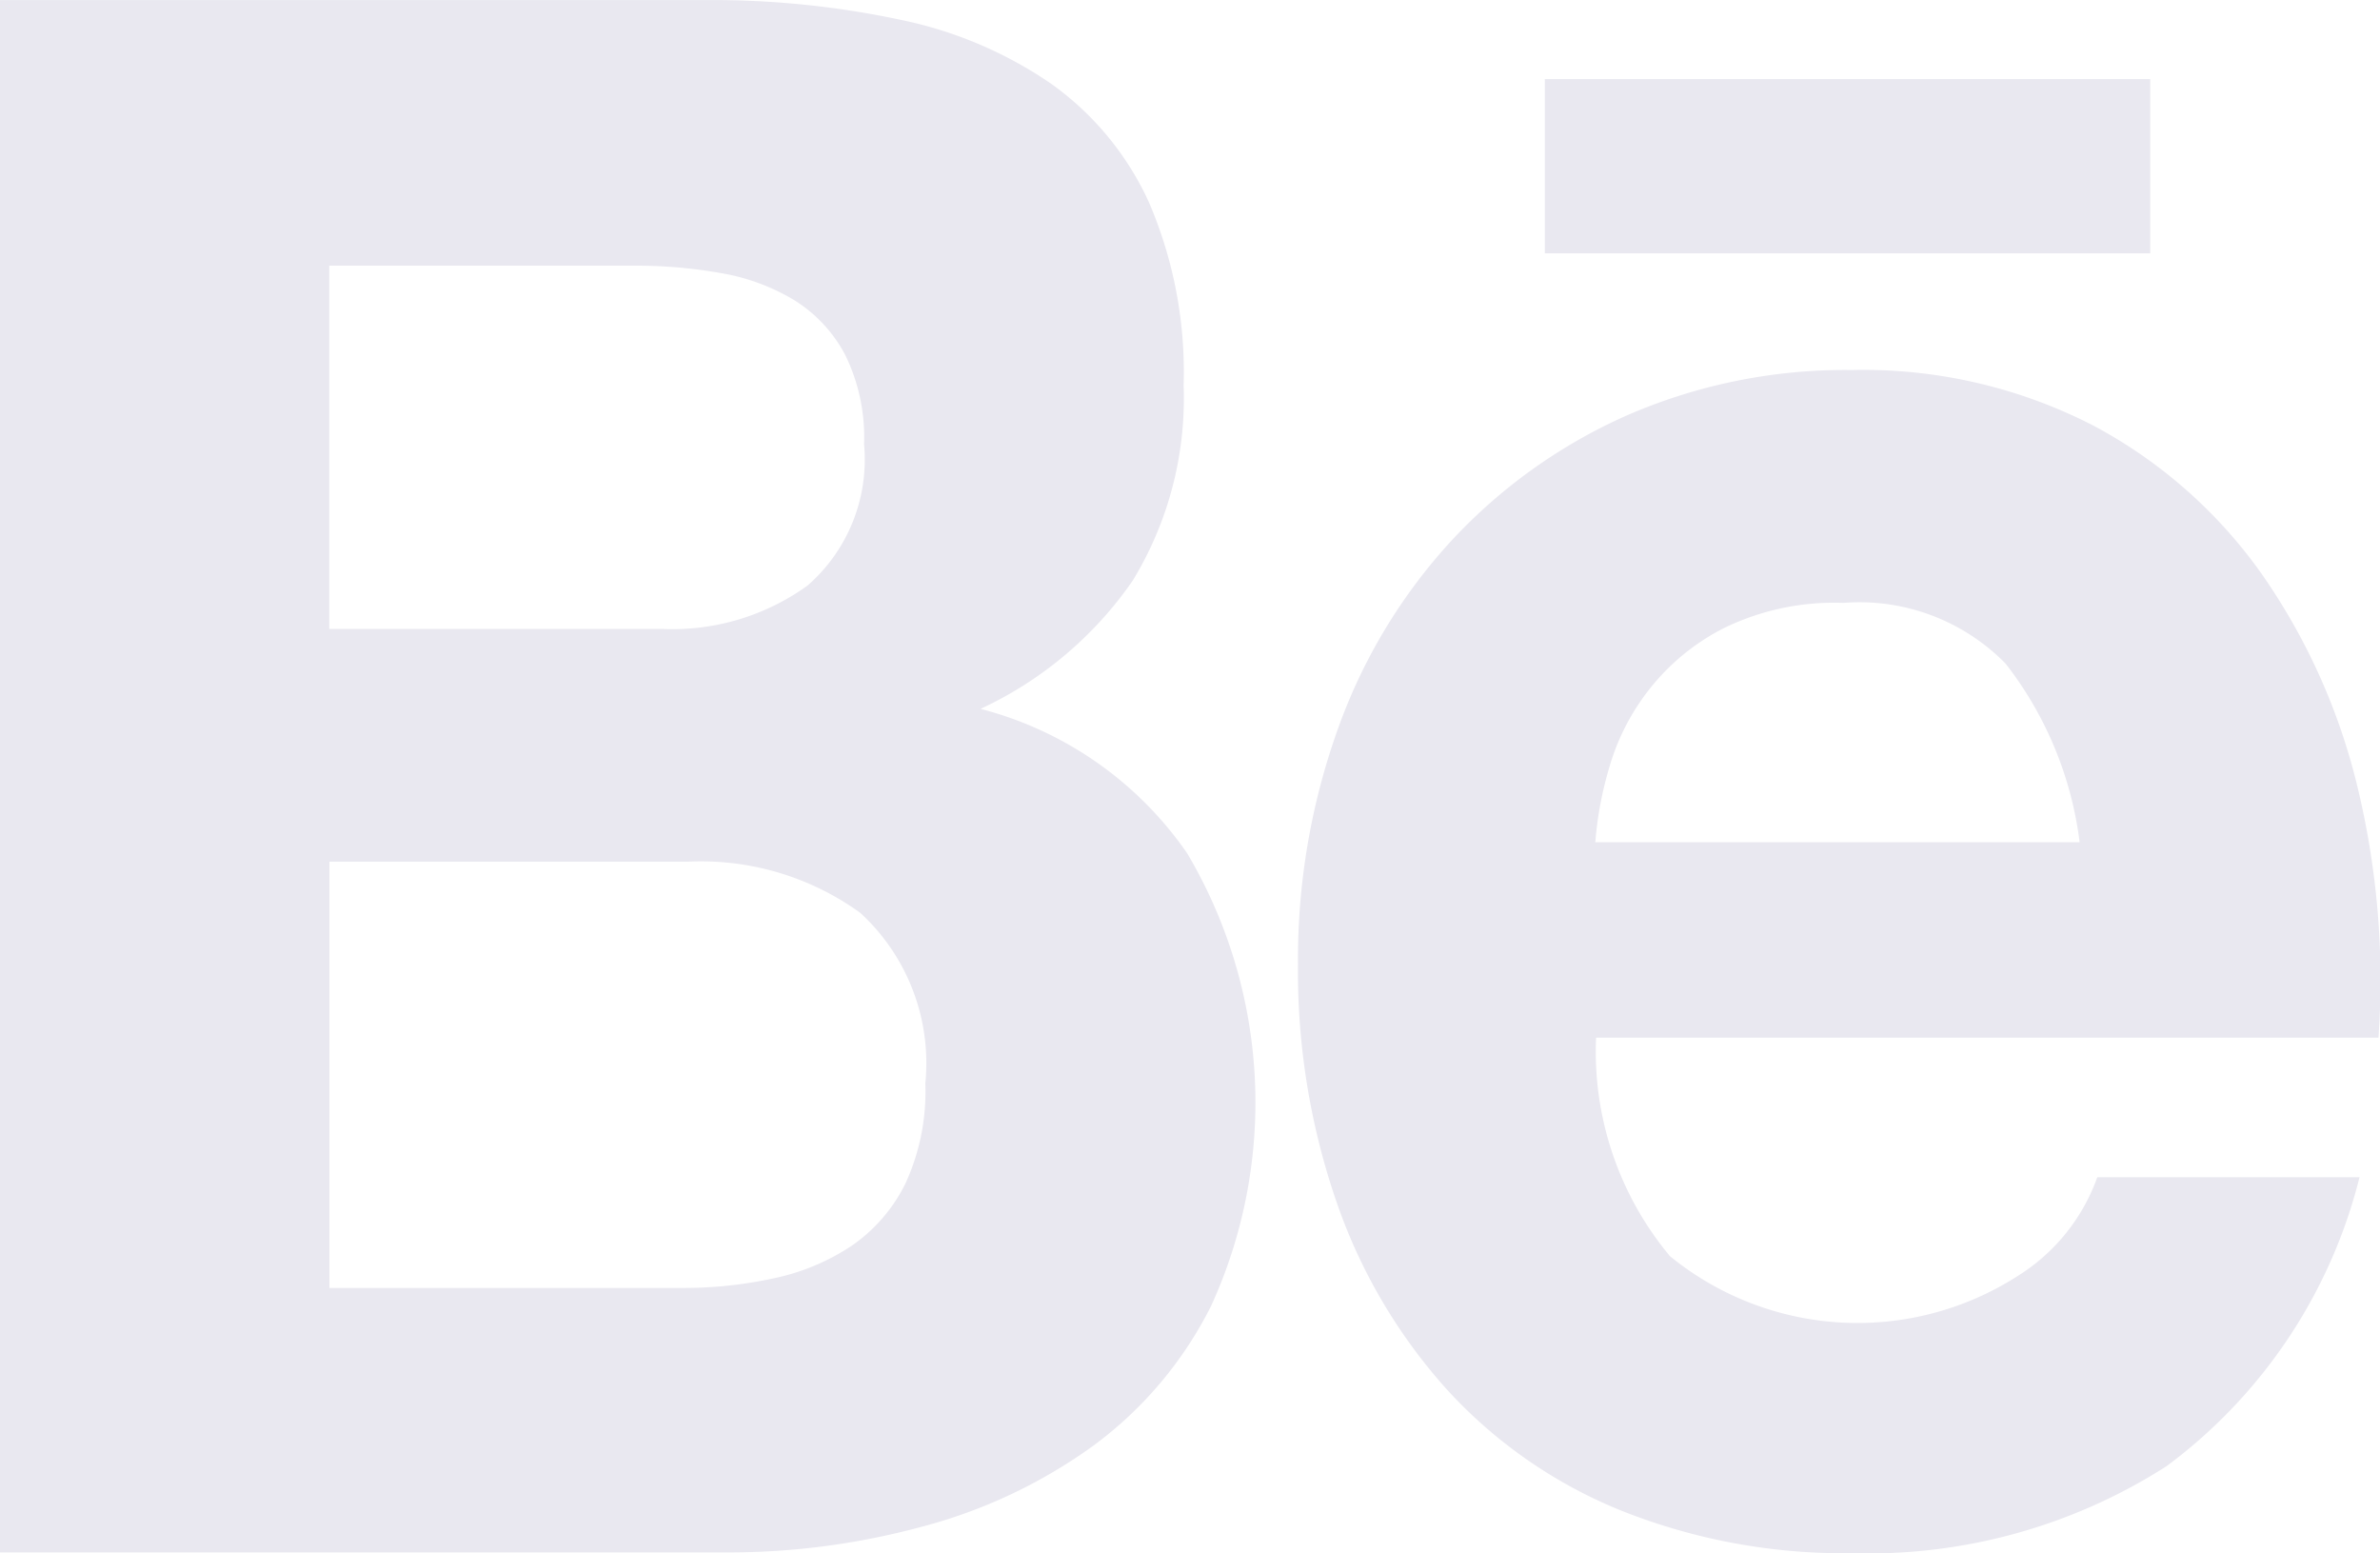
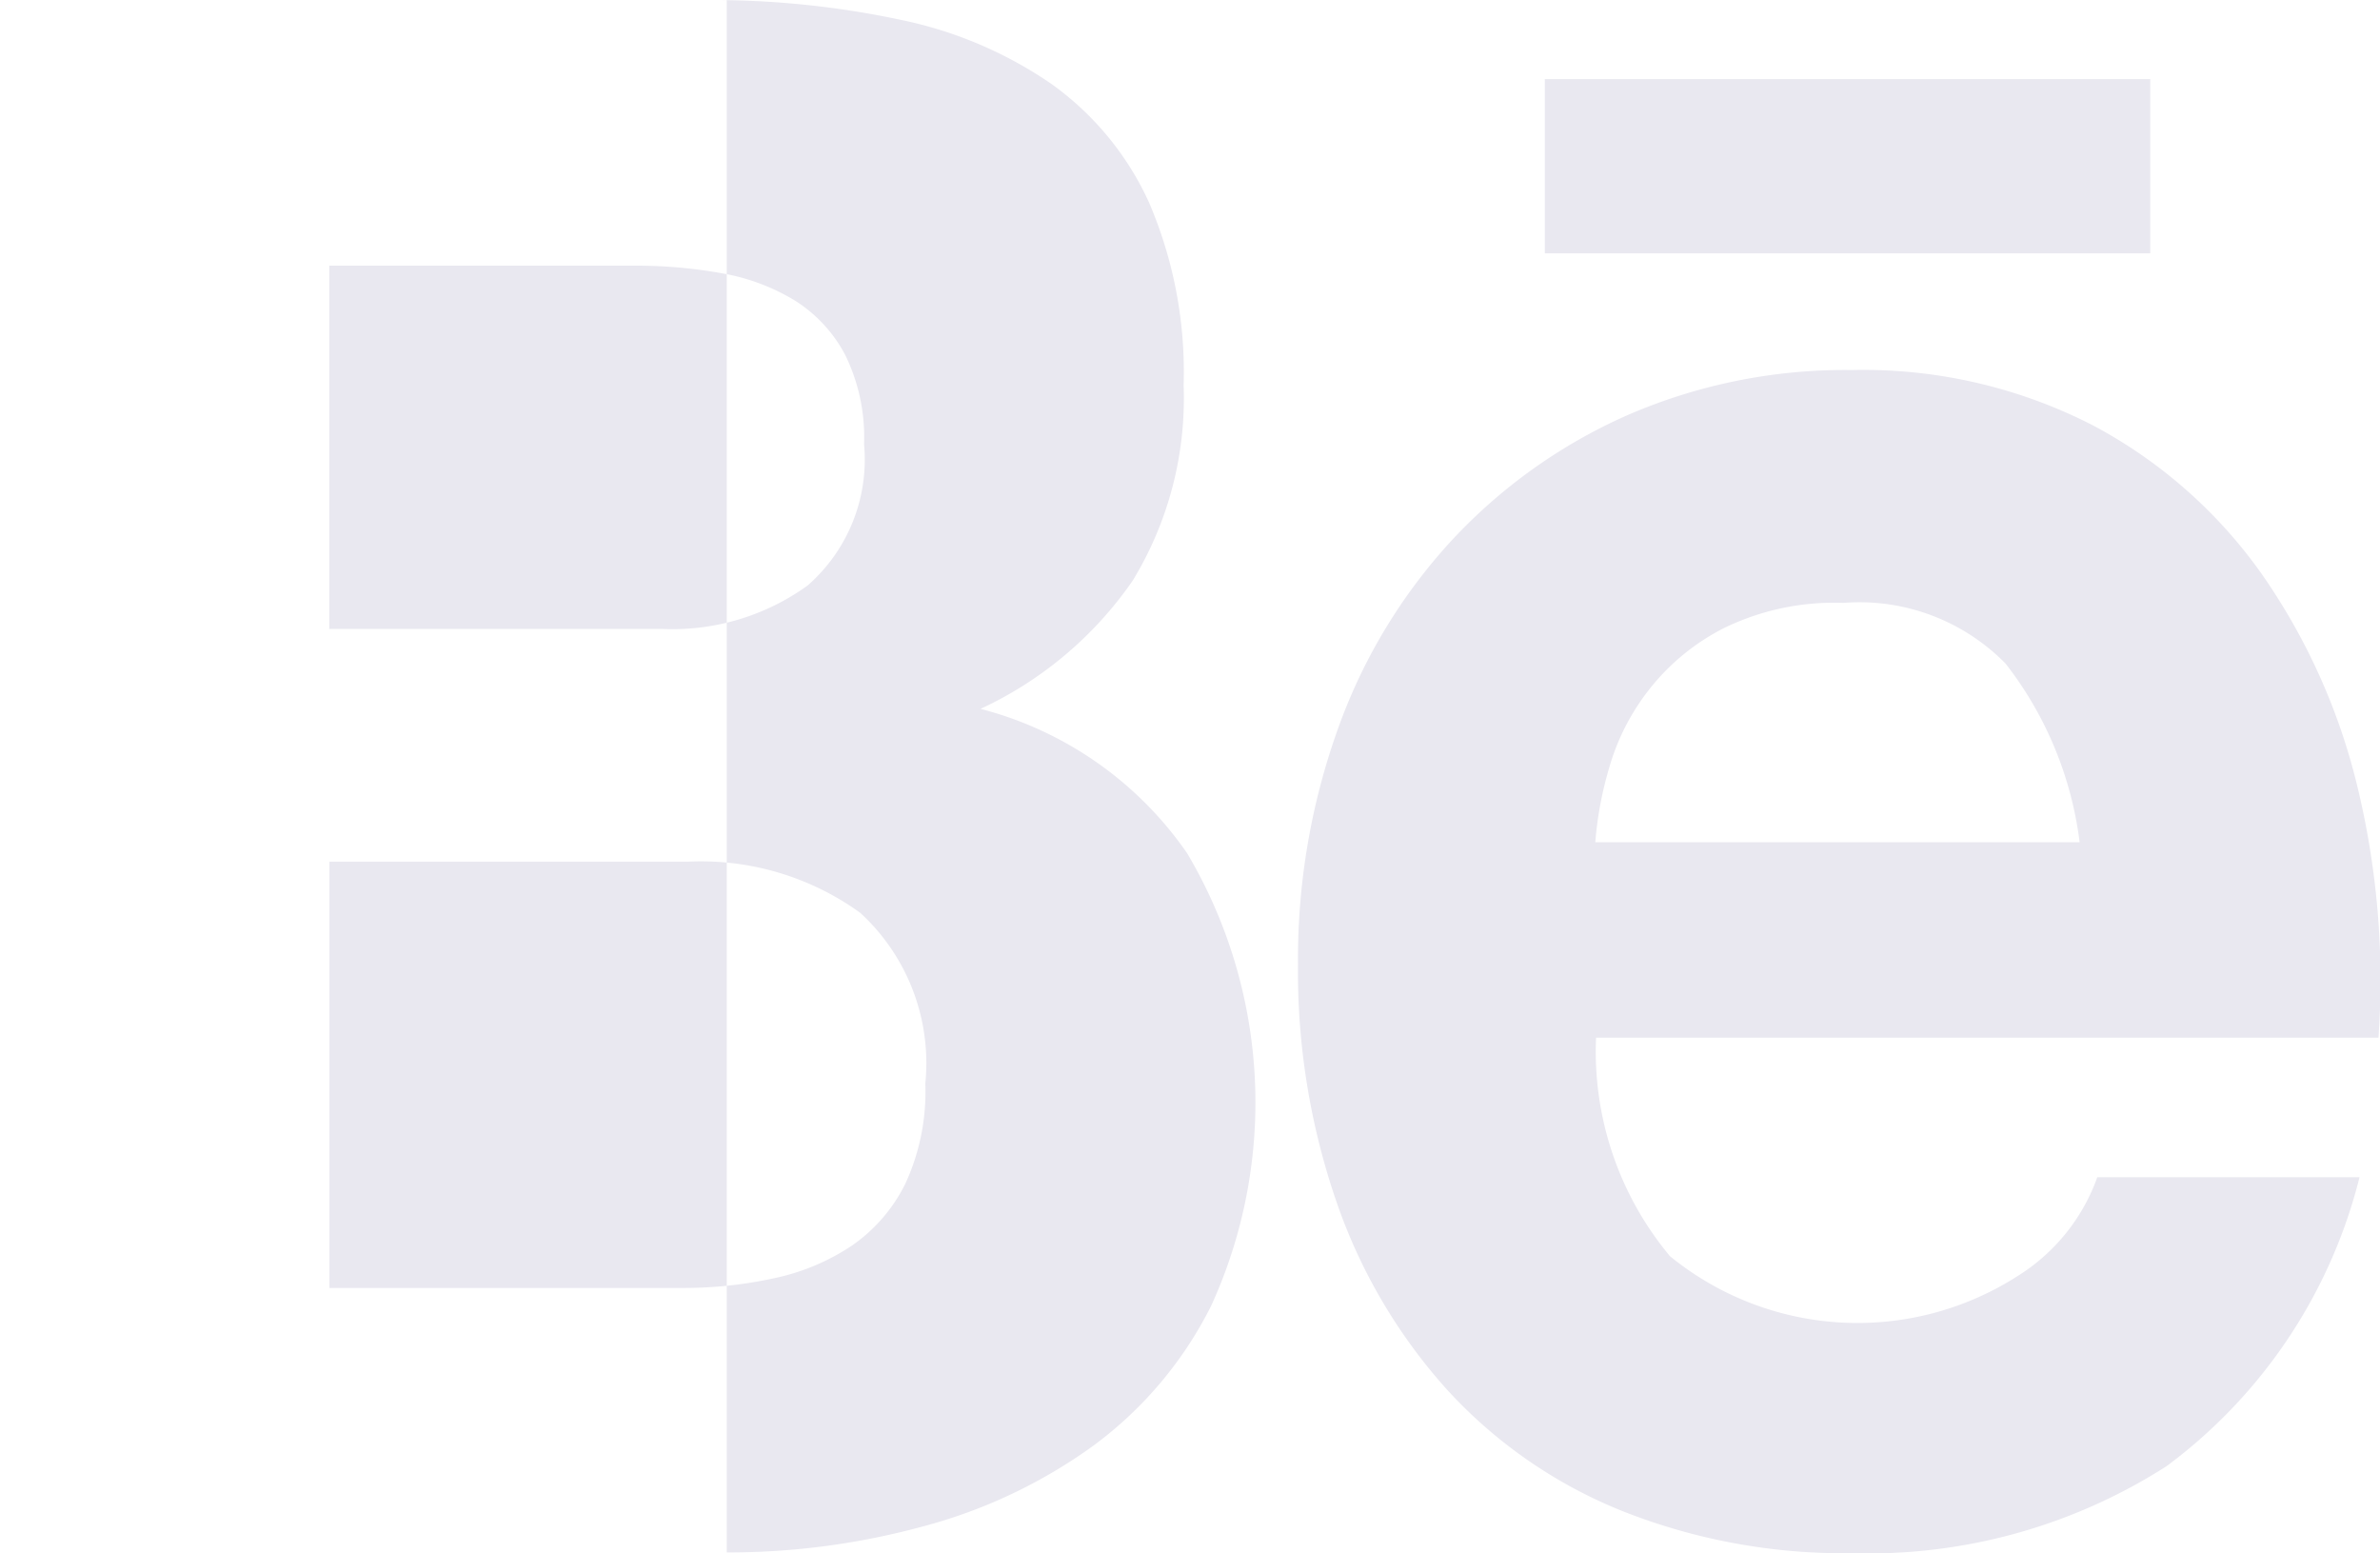
<svg xmlns="http://www.w3.org/2000/svg" width="28.01" height="18.277" viewBox="0 0 28.01 18.277">
-   <path id="패스_261" data-name="패스 261" d="M1179.2,918.862a10.628,10.628,0,0,1,2.3.232,4.847,4.847,0,0,1,1.778.756,3.494,3.494,0,0,1,1.147,1.394,5.052,5.052,0,0,1,.407,2.15,4.121,4.121,0,0,1-.6,2.3,4.454,4.454,0,0,1-1.79,1.508,4.25,4.25,0,0,1,2.432,1.7,5.754,5.754,0,0,1,.283,5.322,4.6,4.6,0,0,1-1.393,1.652,6.074,6.074,0,0,1-2,.946,8.709,8.709,0,0,1-2.309.306H1170.9V918.862Zm-.494,7.4a2.717,2.717,0,0,0,1.7-.511,1.966,1.966,0,0,0,.665-1.663,2.2,2.2,0,0,0-.222-1.051,1.681,1.681,0,0,0-.591-.639,2.461,2.461,0,0,0-.852-.32,5.7,5.7,0,0,0-1-.091h-3.629v4.275Zm.223,7.754a4.977,4.977,0,0,0,1.086-.115,2.607,2.607,0,0,0,.914-.384,1.919,1.919,0,0,0,.629-.73,2.582,2.582,0,0,0,.234-1.176,2.4,2.4,0,0,0-.766-2.009A3.2,3.2,0,0,0,1179,929h-4.221v5.016Zm11.618-.381a3.491,3.491,0,0,0,4.1.241,2.27,2.27,0,0,0,.938-1.163h3.086a6.061,6.061,0,0,1-2.271,3.4,6.506,6.506,0,0,1-3.7,1.024,7.076,7.076,0,0,1-2.715-.5,5.64,5.64,0,0,1-2.049-1.42,6.423,6.423,0,0,1-1.3-2.2,8.319,8.319,0,0,1-.458-2.816,8.02,8.02,0,0,1,.47-2.764,6.48,6.48,0,0,1,1.335-2.213,6.288,6.288,0,0,1,2.059-1.472,6.429,6.429,0,0,1,2.654-.537,5.914,5.914,0,0,1,2.841.653,5.716,5.716,0,0,1,1.988,1.754,7.39,7.39,0,0,1,1.124,2.507,9.67,9.67,0,0,1,.245,2.942h-9.208a3.755,3.755,0,0,0,.863,2.563Zm3.961-6.963a2.409,2.409,0,0,0-1.912-.717,2.958,2.958,0,0,0-1.4.294,2.634,2.634,0,0,0-.889.73,2.678,2.678,0,0,0-.468.921,4.231,4.231,0,0,0-.162.871h5.7A4.282,4.282,0,0,0,1194.506,926.67Zm-5.425-6.88h7.125v2.05h-7.125Z" transform="translate(-1170.902 -918.861)" fill="#e9e8f0" />
+   <path id="패스_261" data-name="패스 261" d="M1179.2,918.862a10.628,10.628,0,0,1,2.3.232,4.847,4.847,0,0,1,1.778.756,3.494,3.494,0,0,1,1.147,1.394,5.052,5.052,0,0,1,.407,2.15,4.121,4.121,0,0,1-.6,2.3,4.454,4.454,0,0,1-1.79,1.508,4.25,4.25,0,0,1,2.432,1.7,5.754,5.754,0,0,1,.283,5.322,4.6,4.6,0,0,1-1.393,1.652,6.074,6.074,0,0,1-2,.946,8.709,8.709,0,0,1-2.309.306V918.862Zm-.494,7.4a2.717,2.717,0,0,0,1.7-.511,1.966,1.966,0,0,0,.665-1.663,2.2,2.2,0,0,0-.222-1.051,1.681,1.681,0,0,0-.591-.639,2.461,2.461,0,0,0-.852-.32,5.7,5.7,0,0,0-1-.091h-3.629v4.275Zm.223,7.754a4.977,4.977,0,0,0,1.086-.115,2.607,2.607,0,0,0,.914-.384,1.919,1.919,0,0,0,.629-.73,2.582,2.582,0,0,0,.234-1.176,2.4,2.4,0,0,0-.766-2.009A3.2,3.2,0,0,0,1179,929h-4.221v5.016Zm11.618-.381a3.491,3.491,0,0,0,4.1.241,2.27,2.27,0,0,0,.938-1.163h3.086a6.061,6.061,0,0,1-2.271,3.4,6.506,6.506,0,0,1-3.7,1.024,7.076,7.076,0,0,1-2.715-.5,5.64,5.64,0,0,1-2.049-1.42,6.423,6.423,0,0,1-1.3-2.2,8.319,8.319,0,0,1-.458-2.816,8.02,8.02,0,0,1,.47-2.764,6.48,6.48,0,0,1,1.335-2.213,6.288,6.288,0,0,1,2.059-1.472,6.429,6.429,0,0,1,2.654-.537,5.914,5.914,0,0,1,2.841.653,5.716,5.716,0,0,1,1.988,1.754,7.39,7.39,0,0,1,1.124,2.507,9.67,9.67,0,0,1,.245,2.942h-9.208a3.755,3.755,0,0,0,.863,2.563Zm3.961-6.963a2.409,2.409,0,0,0-1.912-.717,2.958,2.958,0,0,0-1.4.294,2.634,2.634,0,0,0-.889.73,2.678,2.678,0,0,0-.468.921,4.231,4.231,0,0,0-.162.871h5.7A4.282,4.282,0,0,0,1194.506,926.67Zm-5.425-6.88h7.125v2.05h-7.125Z" transform="translate(-1170.902 -918.861)" fill="#e9e8f0" />
</svg>